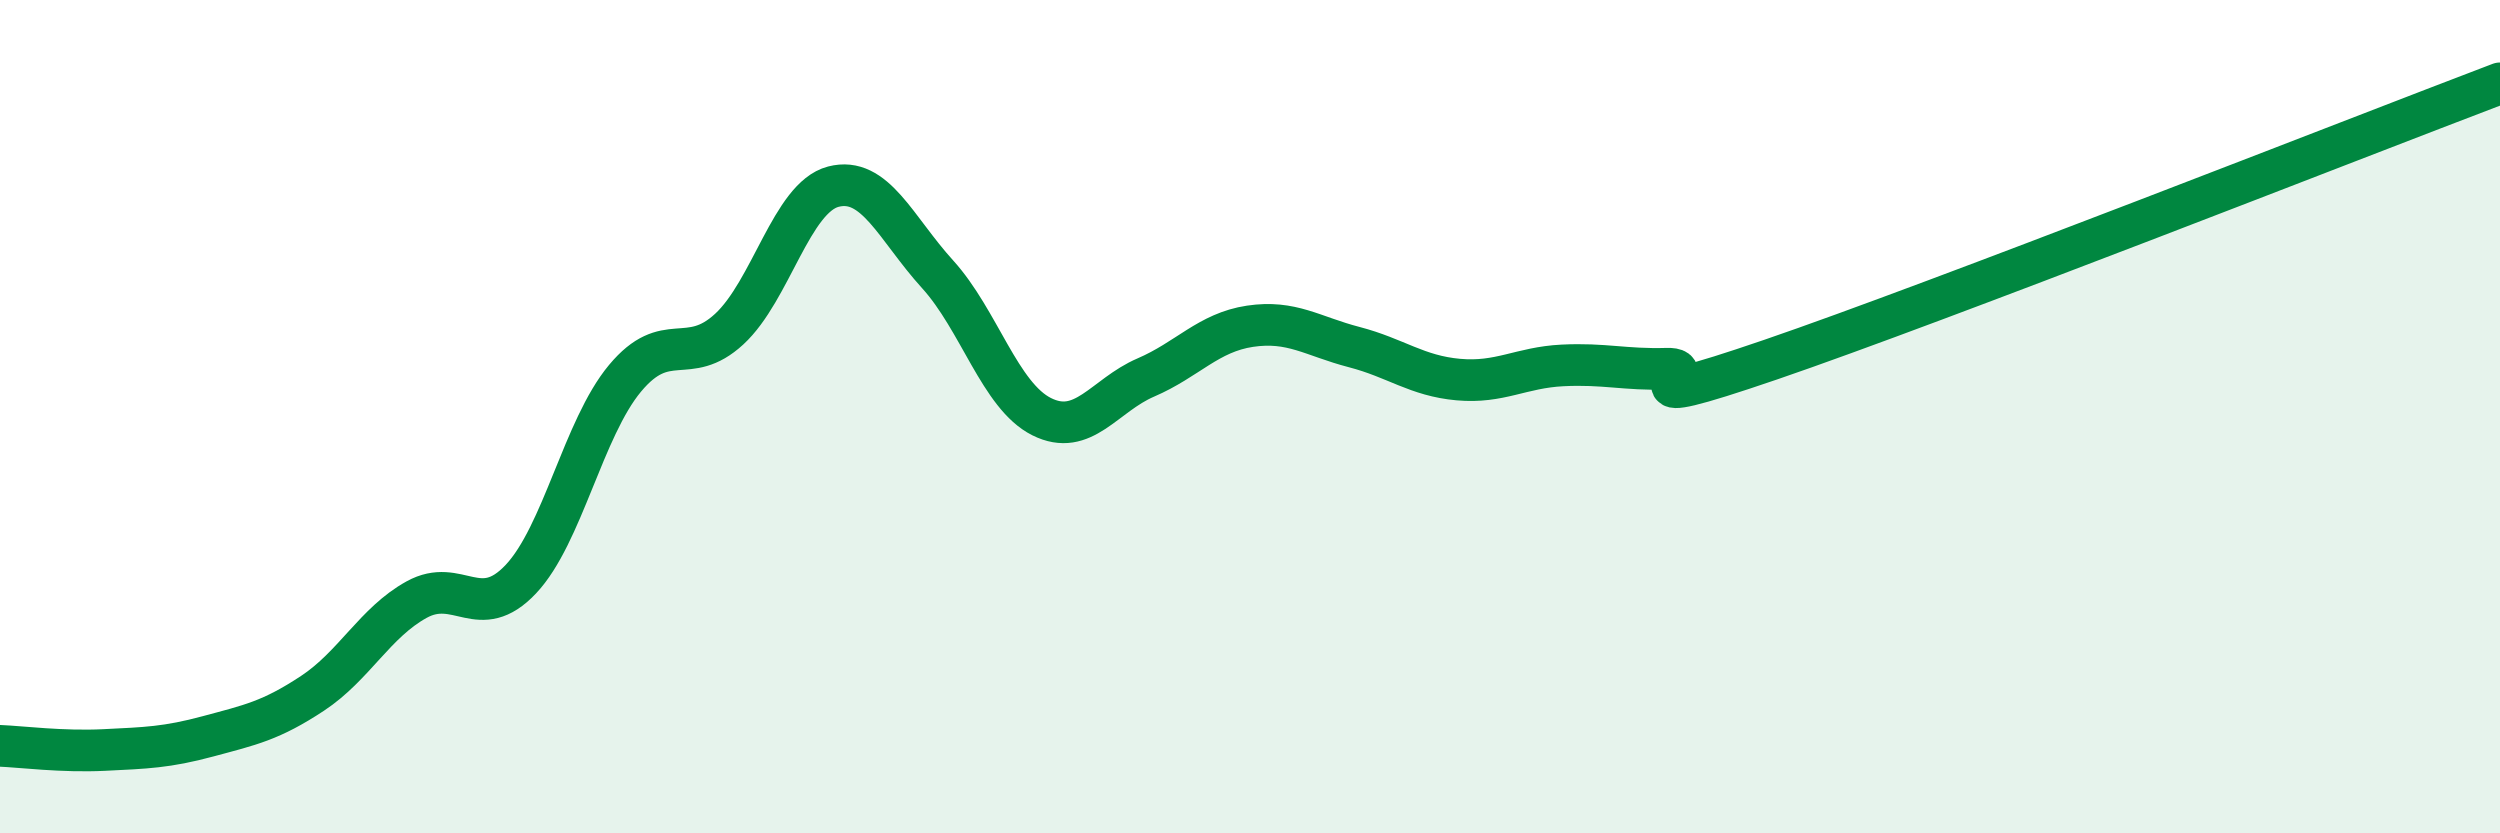
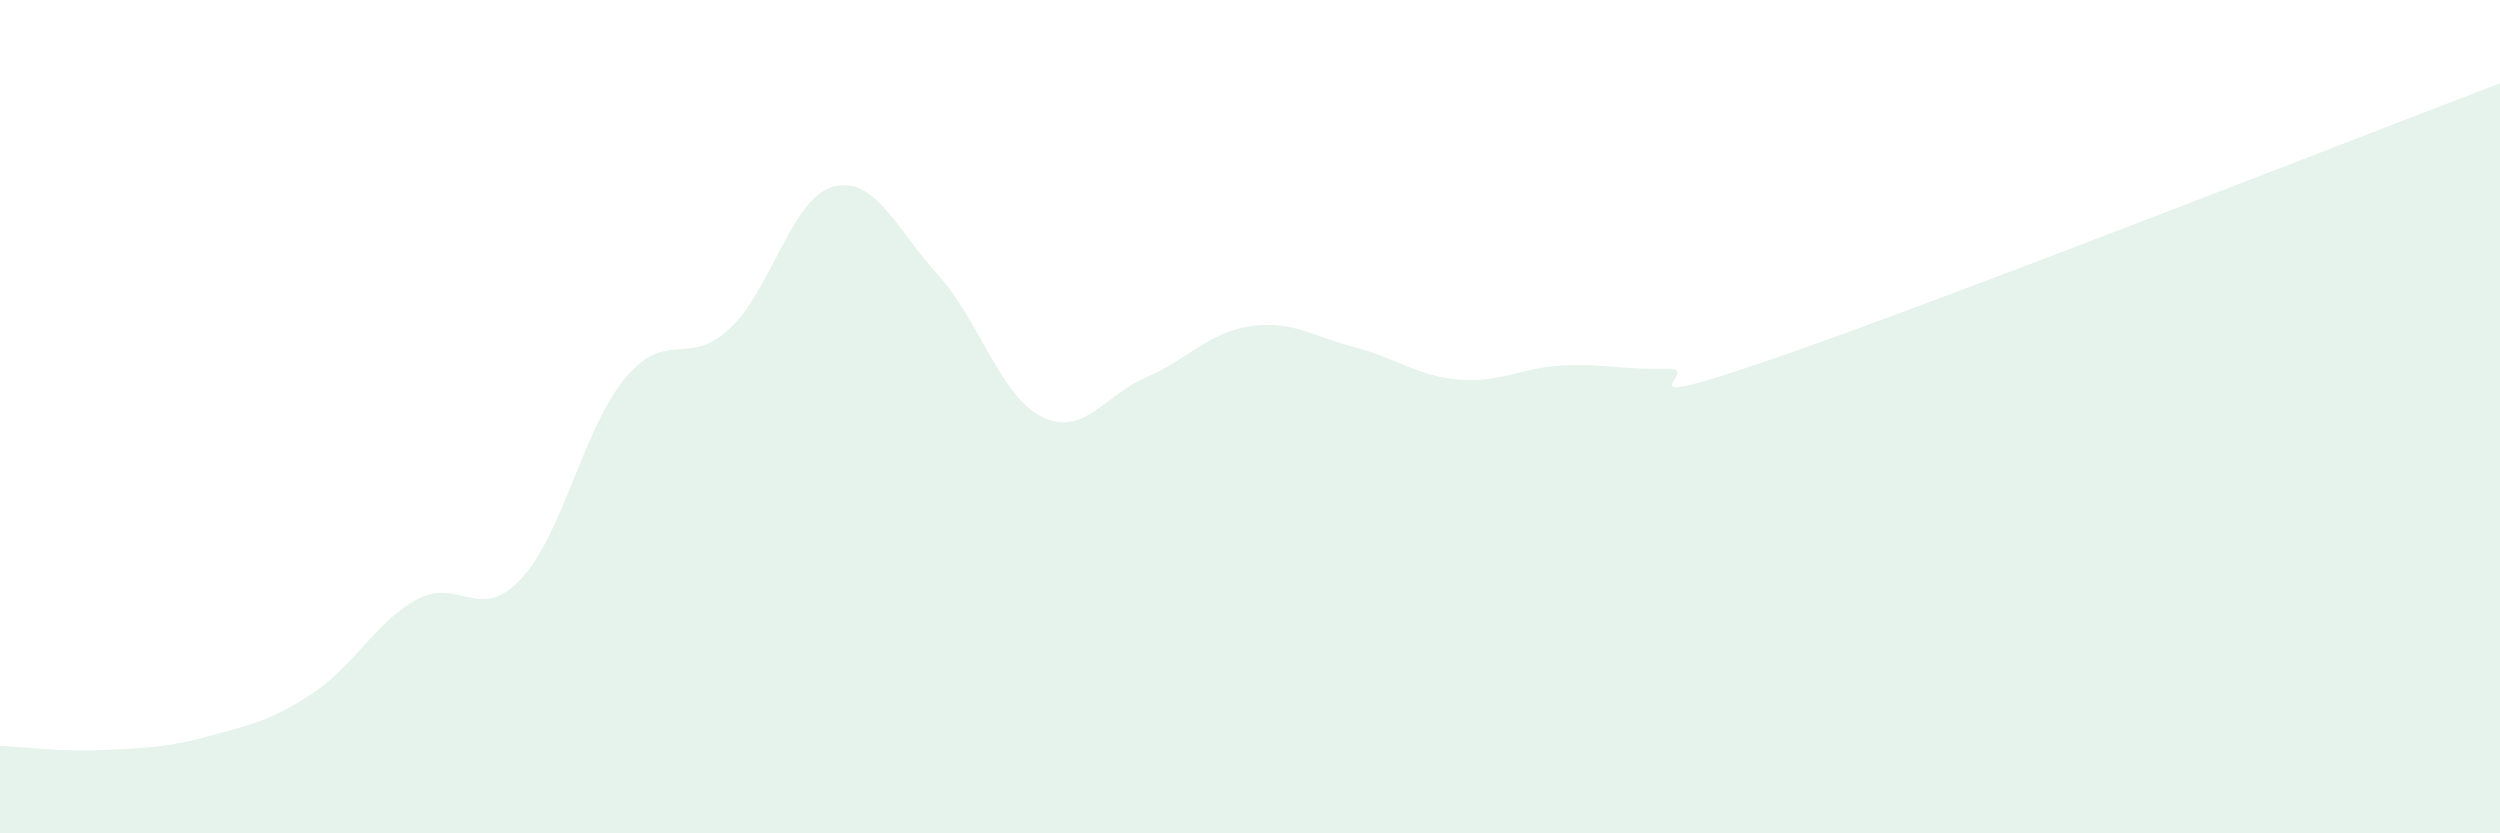
<svg xmlns="http://www.w3.org/2000/svg" width="60" height="20" viewBox="0 0 60 20">
  <path d="M 0,17.9 C 0.5,17.92 1.5,18.05 2.5,18 C 3.5,17.95 4,17.94 5,17.67 C 6,17.4 6.5,17.3 7.5,16.64 C 8.5,15.98 9,14.94 10,14.39 C 11,13.84 11.5,14.96 12.5,13.9 C 13.5,12.84 14,10.28 15,9.08 C 16,7.88 16.5,8.82 17.5,7.9 C 18.5,6.98 19,4.74 20,4.48 C 21,4.22 21.5,5.48 22.5,6.58 C 23.5,7.68 24,9.5 25,10 C 26,10.5 26.5,9.49 27.5,9.06 C 28.5,8.63 29,7.98 30,7.83 C 31,7.68 31.5,8.07 32.5,8.33 C 33.5,8.59 34,9.02 35,9.11 C 36,9.2 36.5,8.82 37.5,8.77 C 38.5,8.72 39,8.88 40,8.85 C 41,8.82 38.5,10 42.5,8.63 C 46.5,7.26 56.5,3.33 60,2L60 20L0 20Z" fill="#008740" opacity="0.1" stroke-linecap="round" stroke-linejoin="round" />
-   <path d="M 0,17.9 C 0.5,17.92 1.5,18.05 2.5,18 C 3.5,17.95 4,17.94 5,17.67 C 6,17.4 6.5,17.3 7.5,16.64 C 8.5,15.98 9,14.94 10,14.39 C 11,13.84 11.5,14.96 12.5,13.9 C 13.5,12.84 14,10.28 15,9.08 C 16,7.88 16.5,8.82 17.5,7.9 C 18.5,6.98 19,4.74 20,4.48 C 21,4.22 21.5,5.48 22.5,6.58 C 23.5,7.68 24,9.5 25,10 C 26,10.5 26.5,9.49 27.5,9.06 C 28.5,8.63 29,7.98 30,7.83 C 31,7.68 31.5,8.07 32.5,8.33 C 33.5,8.59 34,9.02 35,9.11 C 36,9.2 36.5,8.82 37.5,8.77 C 38.5,8.72 39,8.88 40,8.85 C 41,8.82 38.5,10 42.5,8.63 C 46.5,7.26 56.5,3.33 60,2" stroke="#008740" stroke-width="1" fill="none" stroke-linecap="round" stroke-linejoin="round" />
</svg>